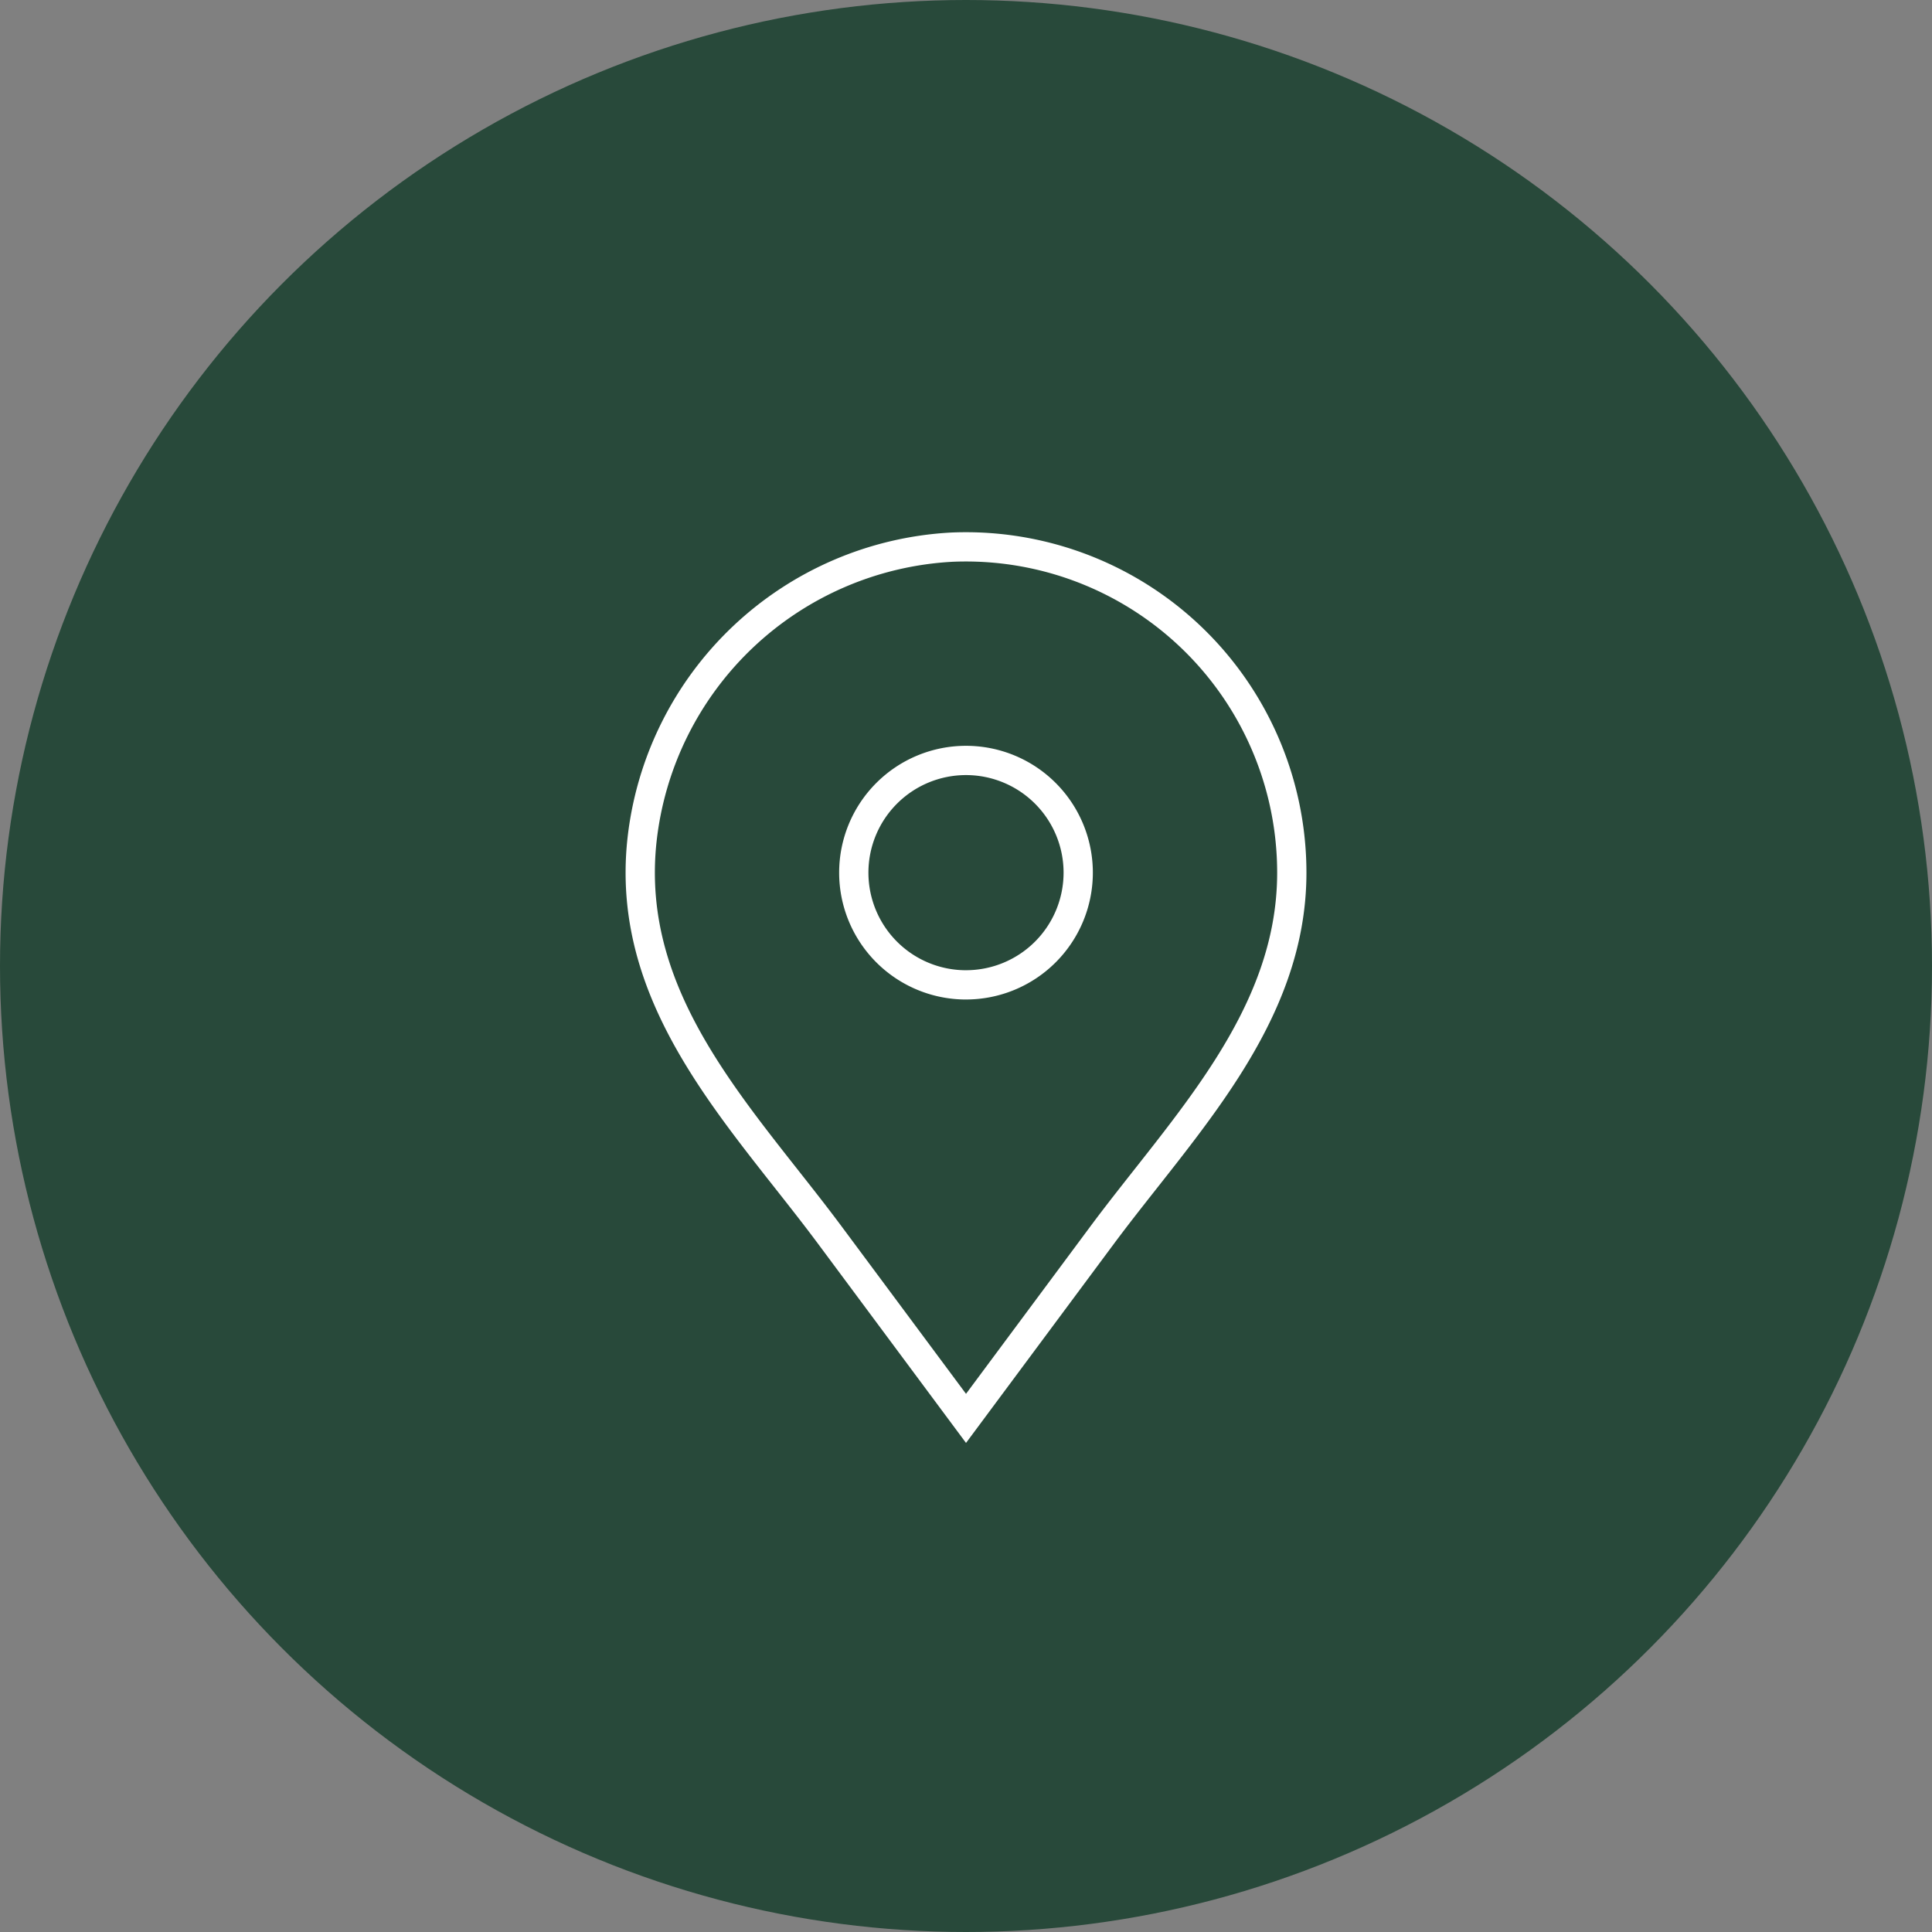
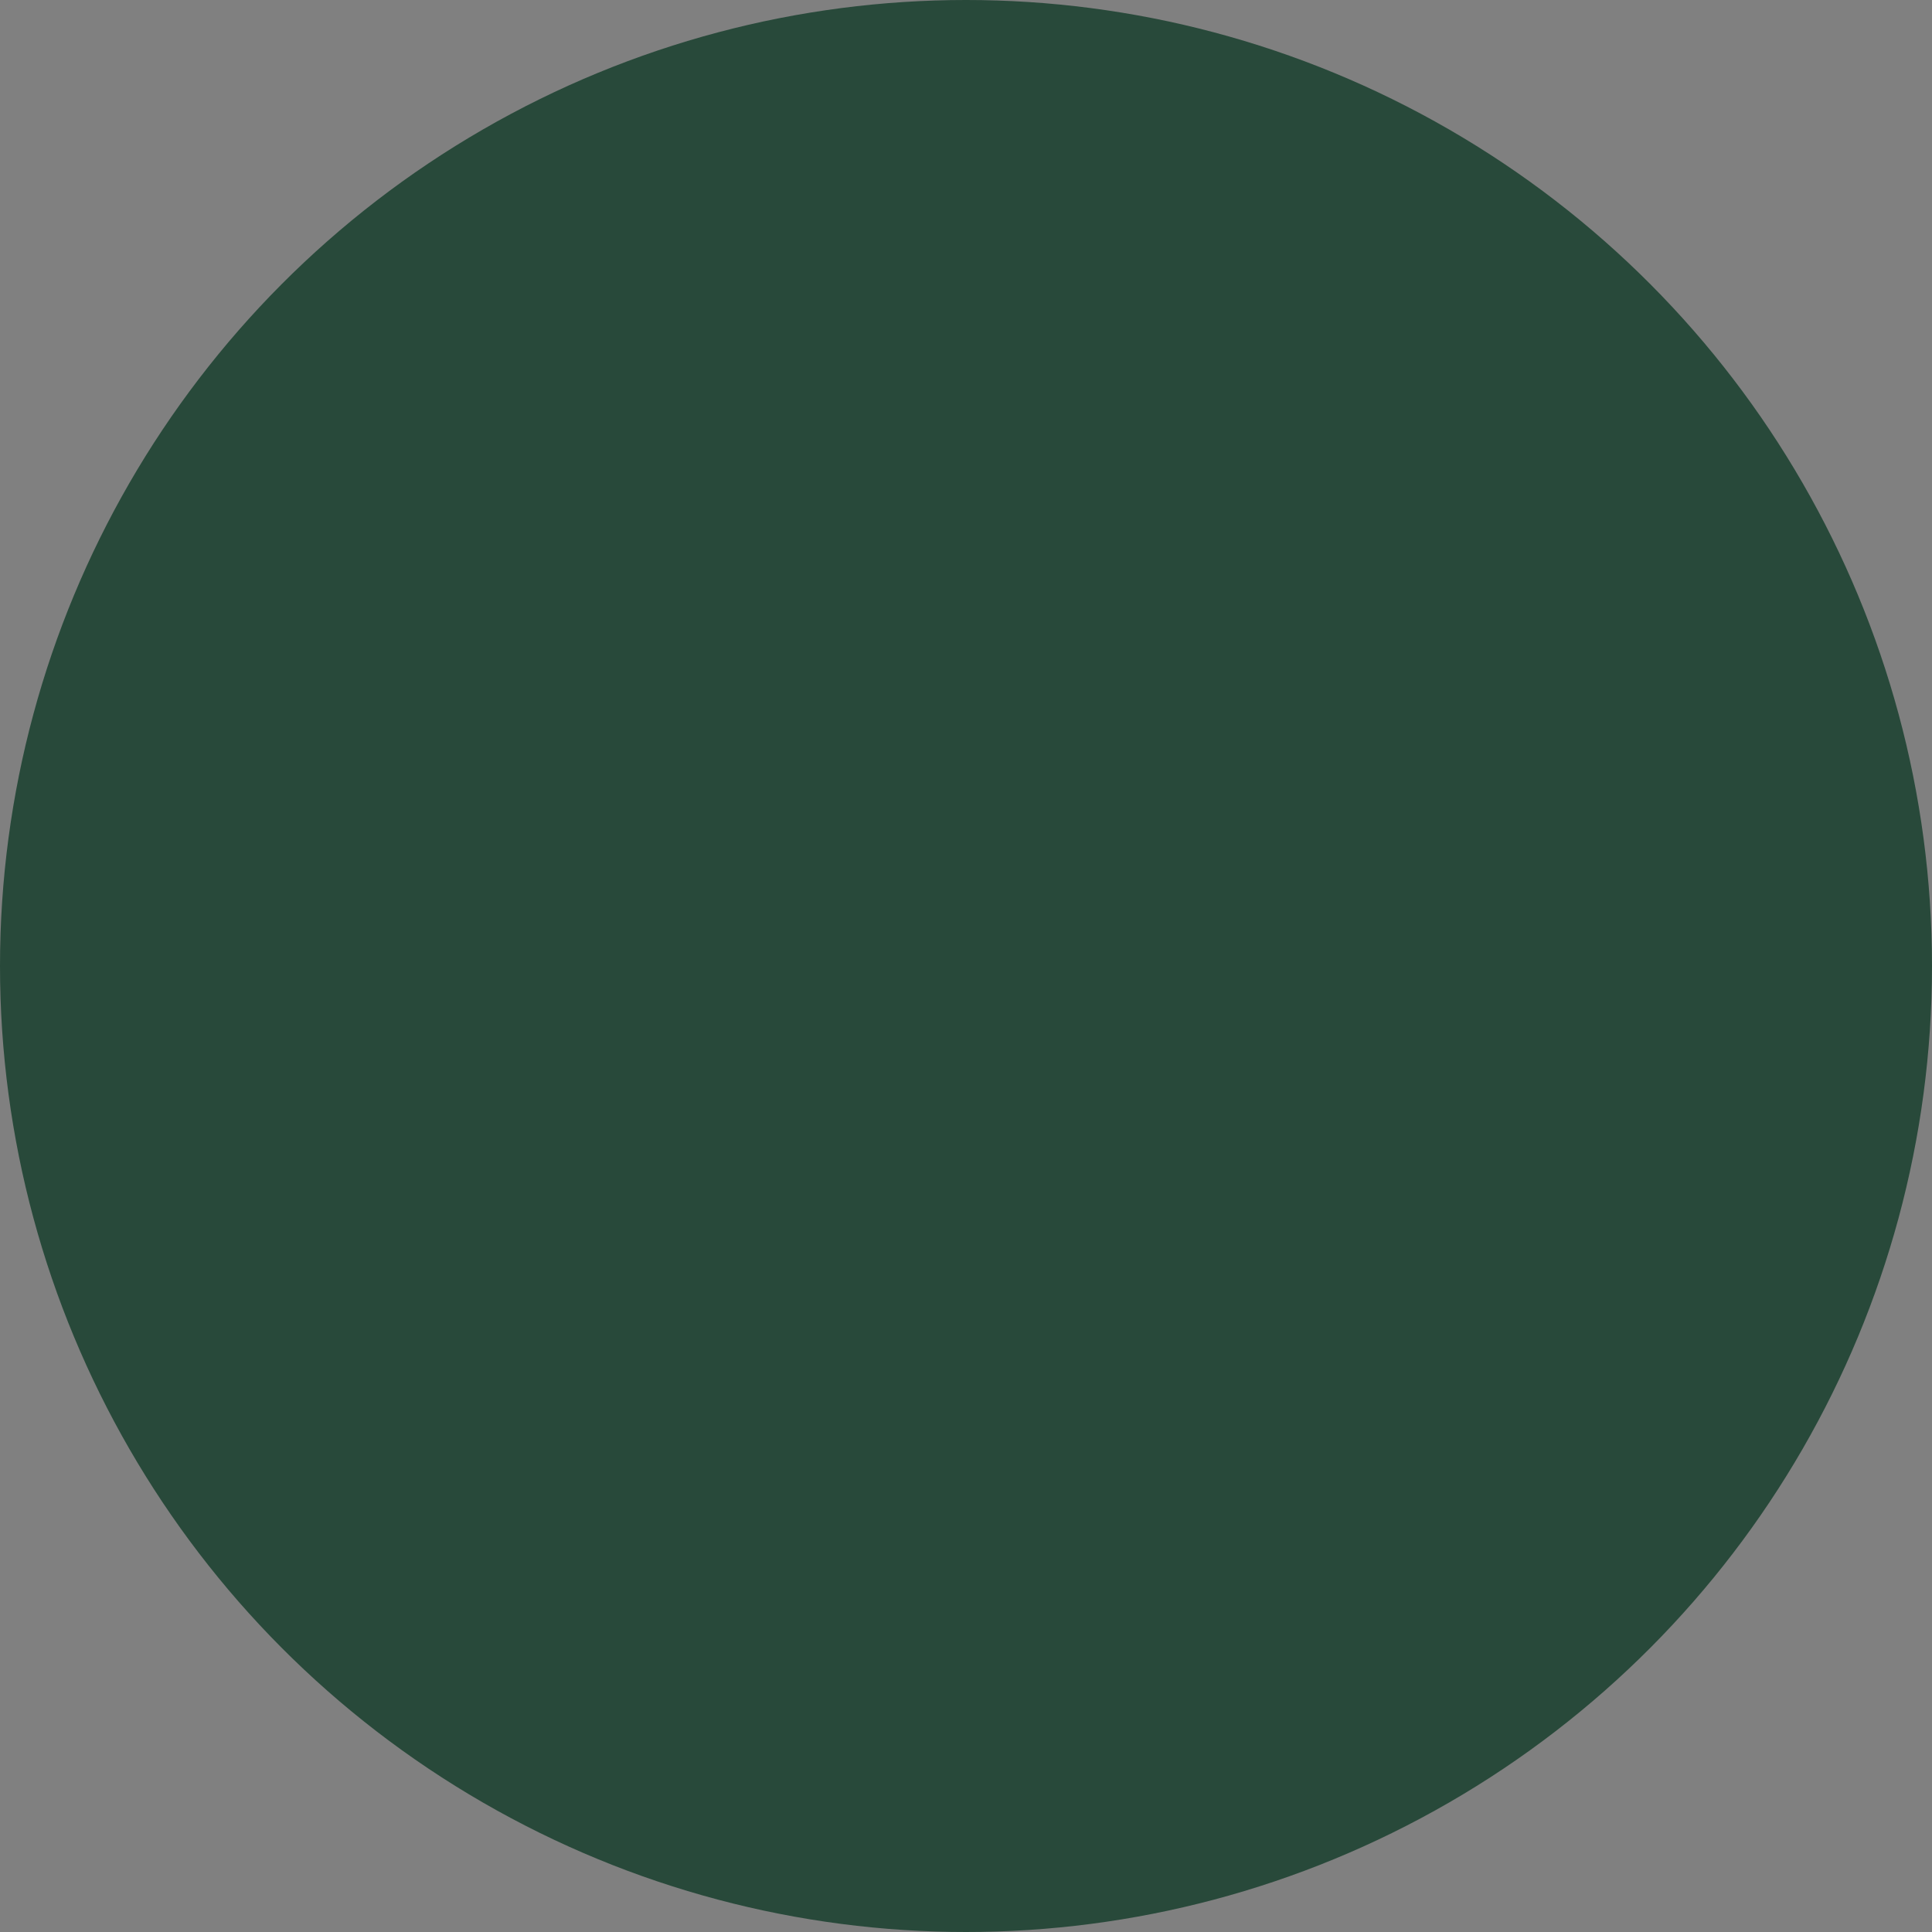
<svg xmlns="http://www.w3.org/2000/svg" id="lage" width="99" height="99" viewBox="0 0 99 99">
  <rect x="0" y="0" width="99" height="99" fill="#808080" stroke="none" />
  <defs>
    <clipPath id="clip-path">
      <rect id="Rechteck_647" data-name="Rechteck 647" width="35.067" height="46.903" fill="none" stroke="#fff" stroke-width="1.5" />
    </clipPath>
  </defs>
  <circle id="Ellipse_5" data-name="Ellipse 5" cx="49.5" cy="49.5" r="49.5" fill="#28493a" />
  <g id="Gruppe_370" data-name="Gruppe 370" transform="translate(31.967 27.184)">
    <g id="Gruppe_369" data-name="Gruppe 369" transform="translate(0 0)" clip-path="url(#clip-path)">
-       <path id="Pfad_1463" data-name="Pfad 1463" d="M33.822,17.128A16.7,16.7,0,0,0,16.389.449,16.884,16.884,0,0,0,.524,15.472c-.9,8.338,5.155,14.211,9.63,20.234l6.974,9.386L24.1,35.705C28.274,30.09,33.822,24.6,33.822,17.128Zm-16.695,5.75a5.75,5.75,0,1,1,5.75-5.75A5.75,5.75,0,0,1,17.127,22.877Z" transform="translate(0.406 0.405)" fill="none" stroke="#fff" stroke-miterlimit="10" stroke-width="1.5" />
-     </g>
+       </g>
  </g>
</svg>